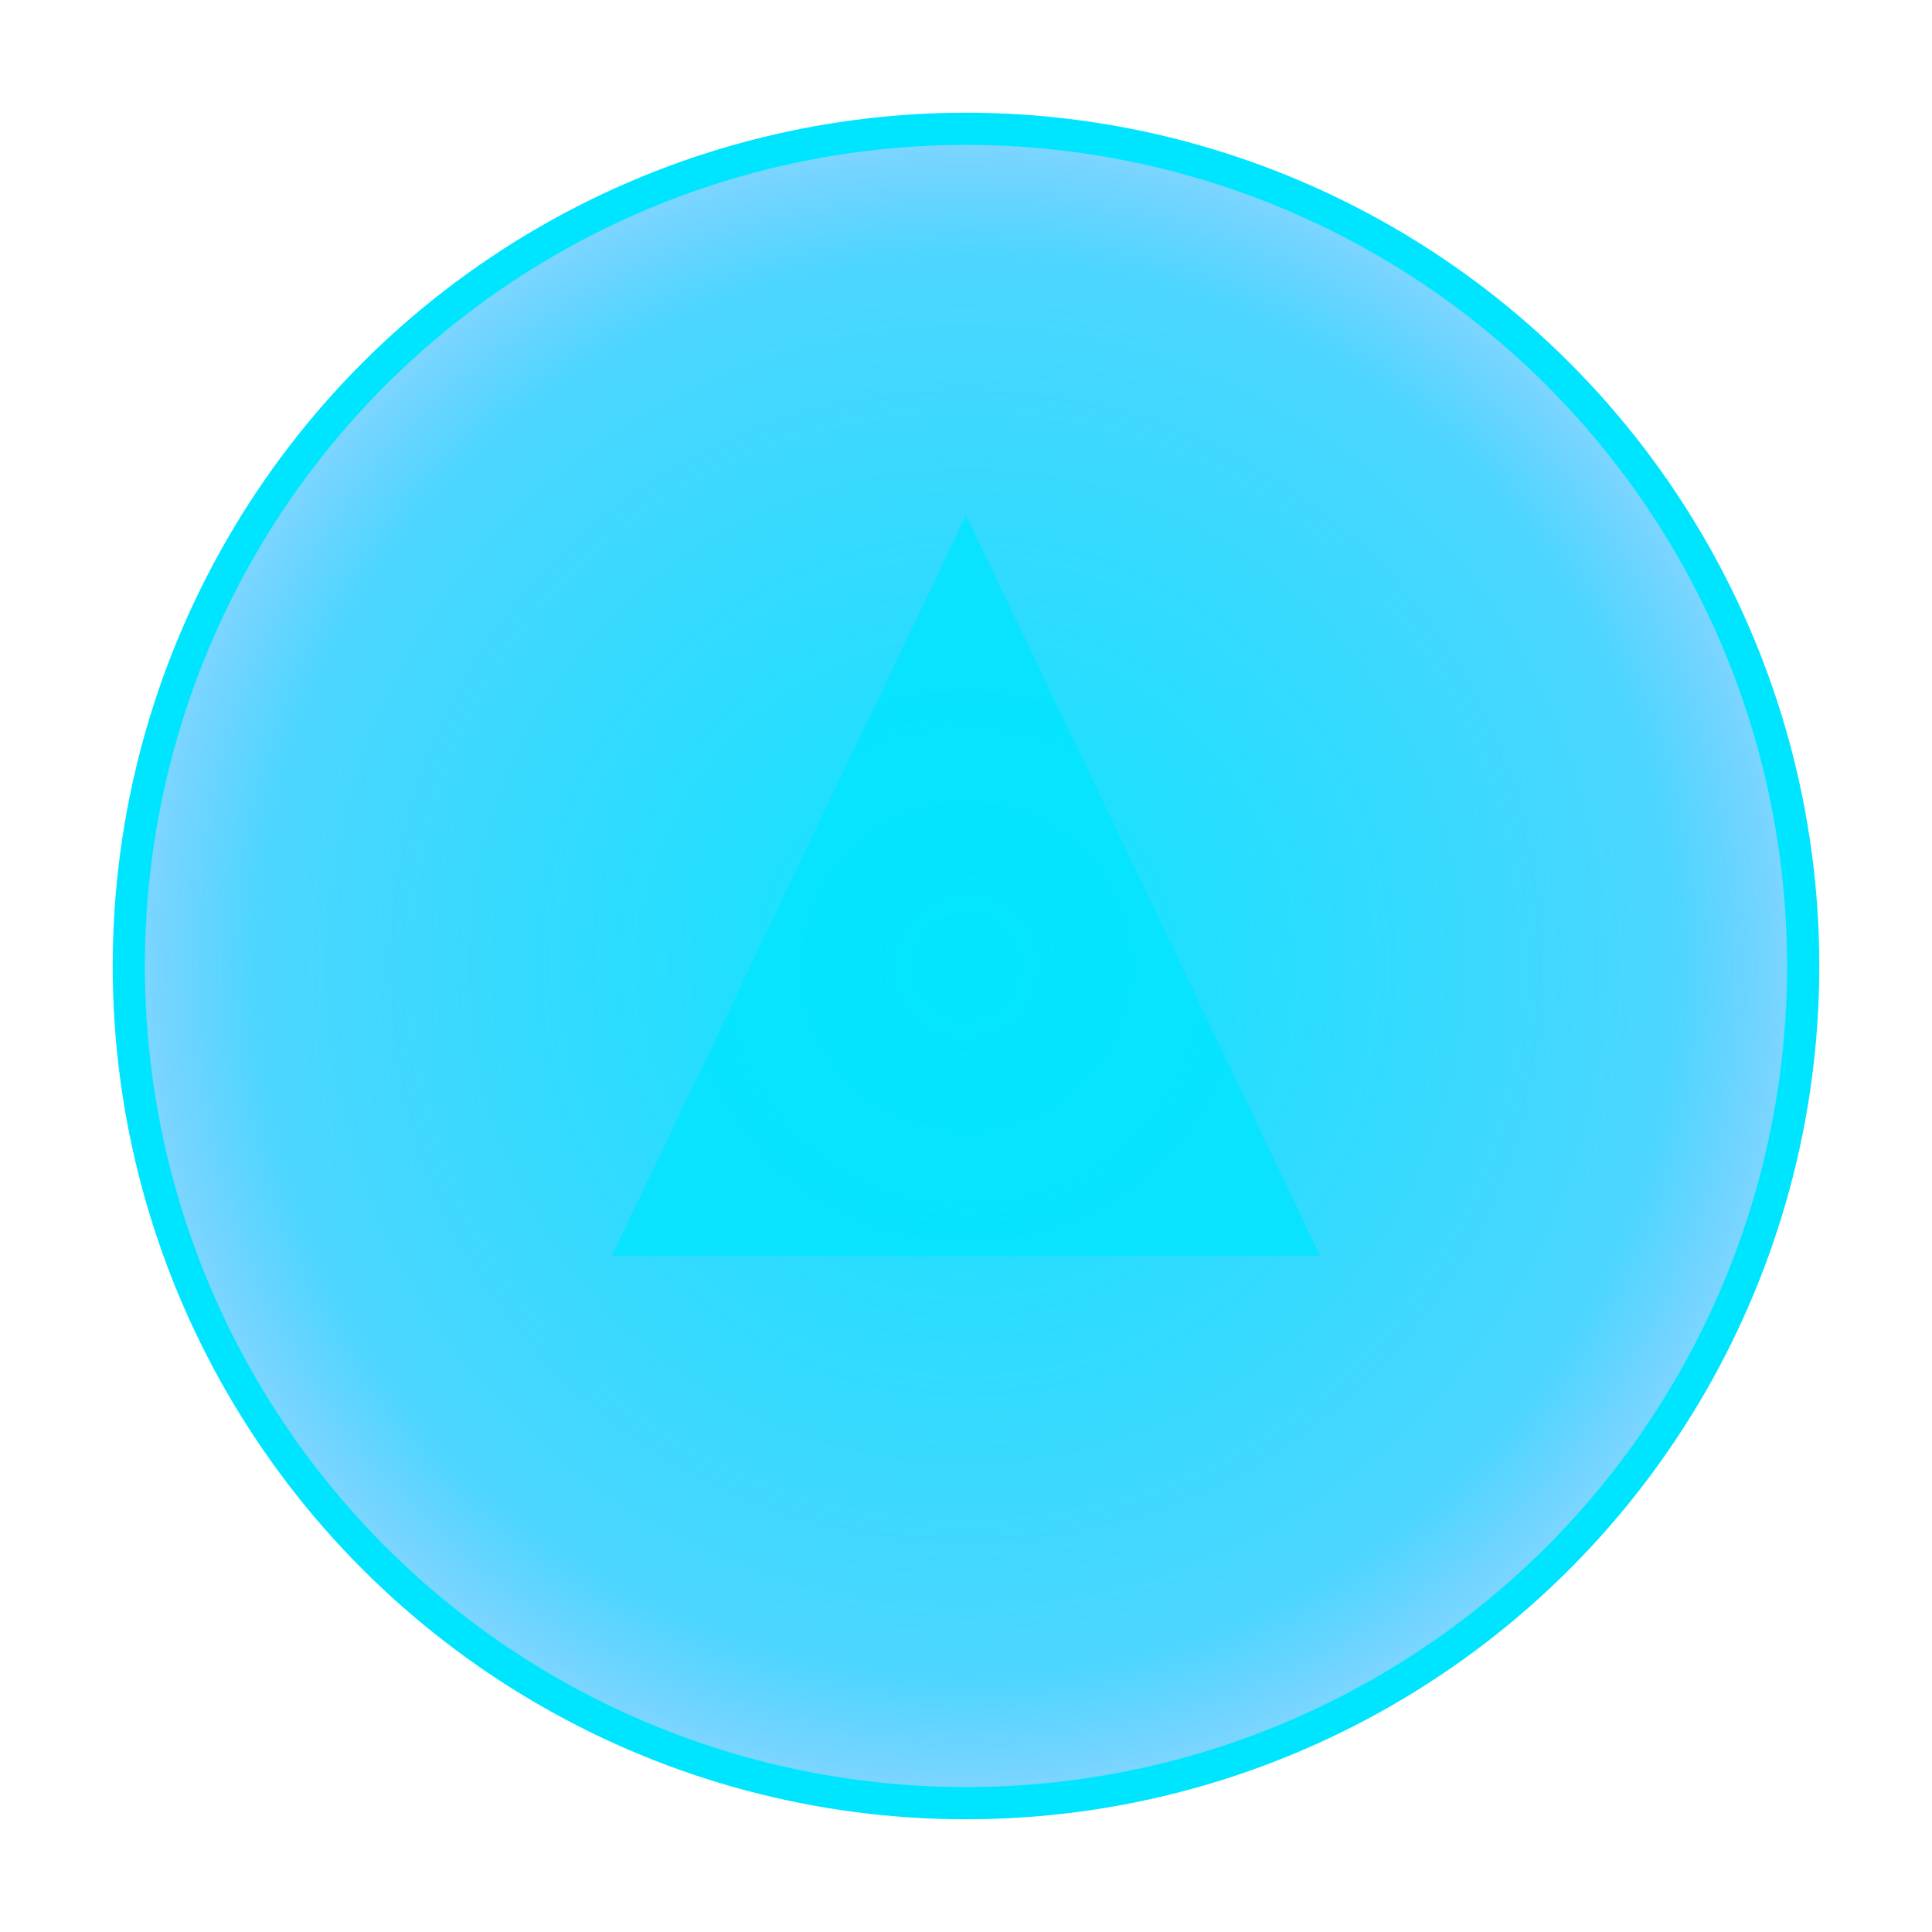
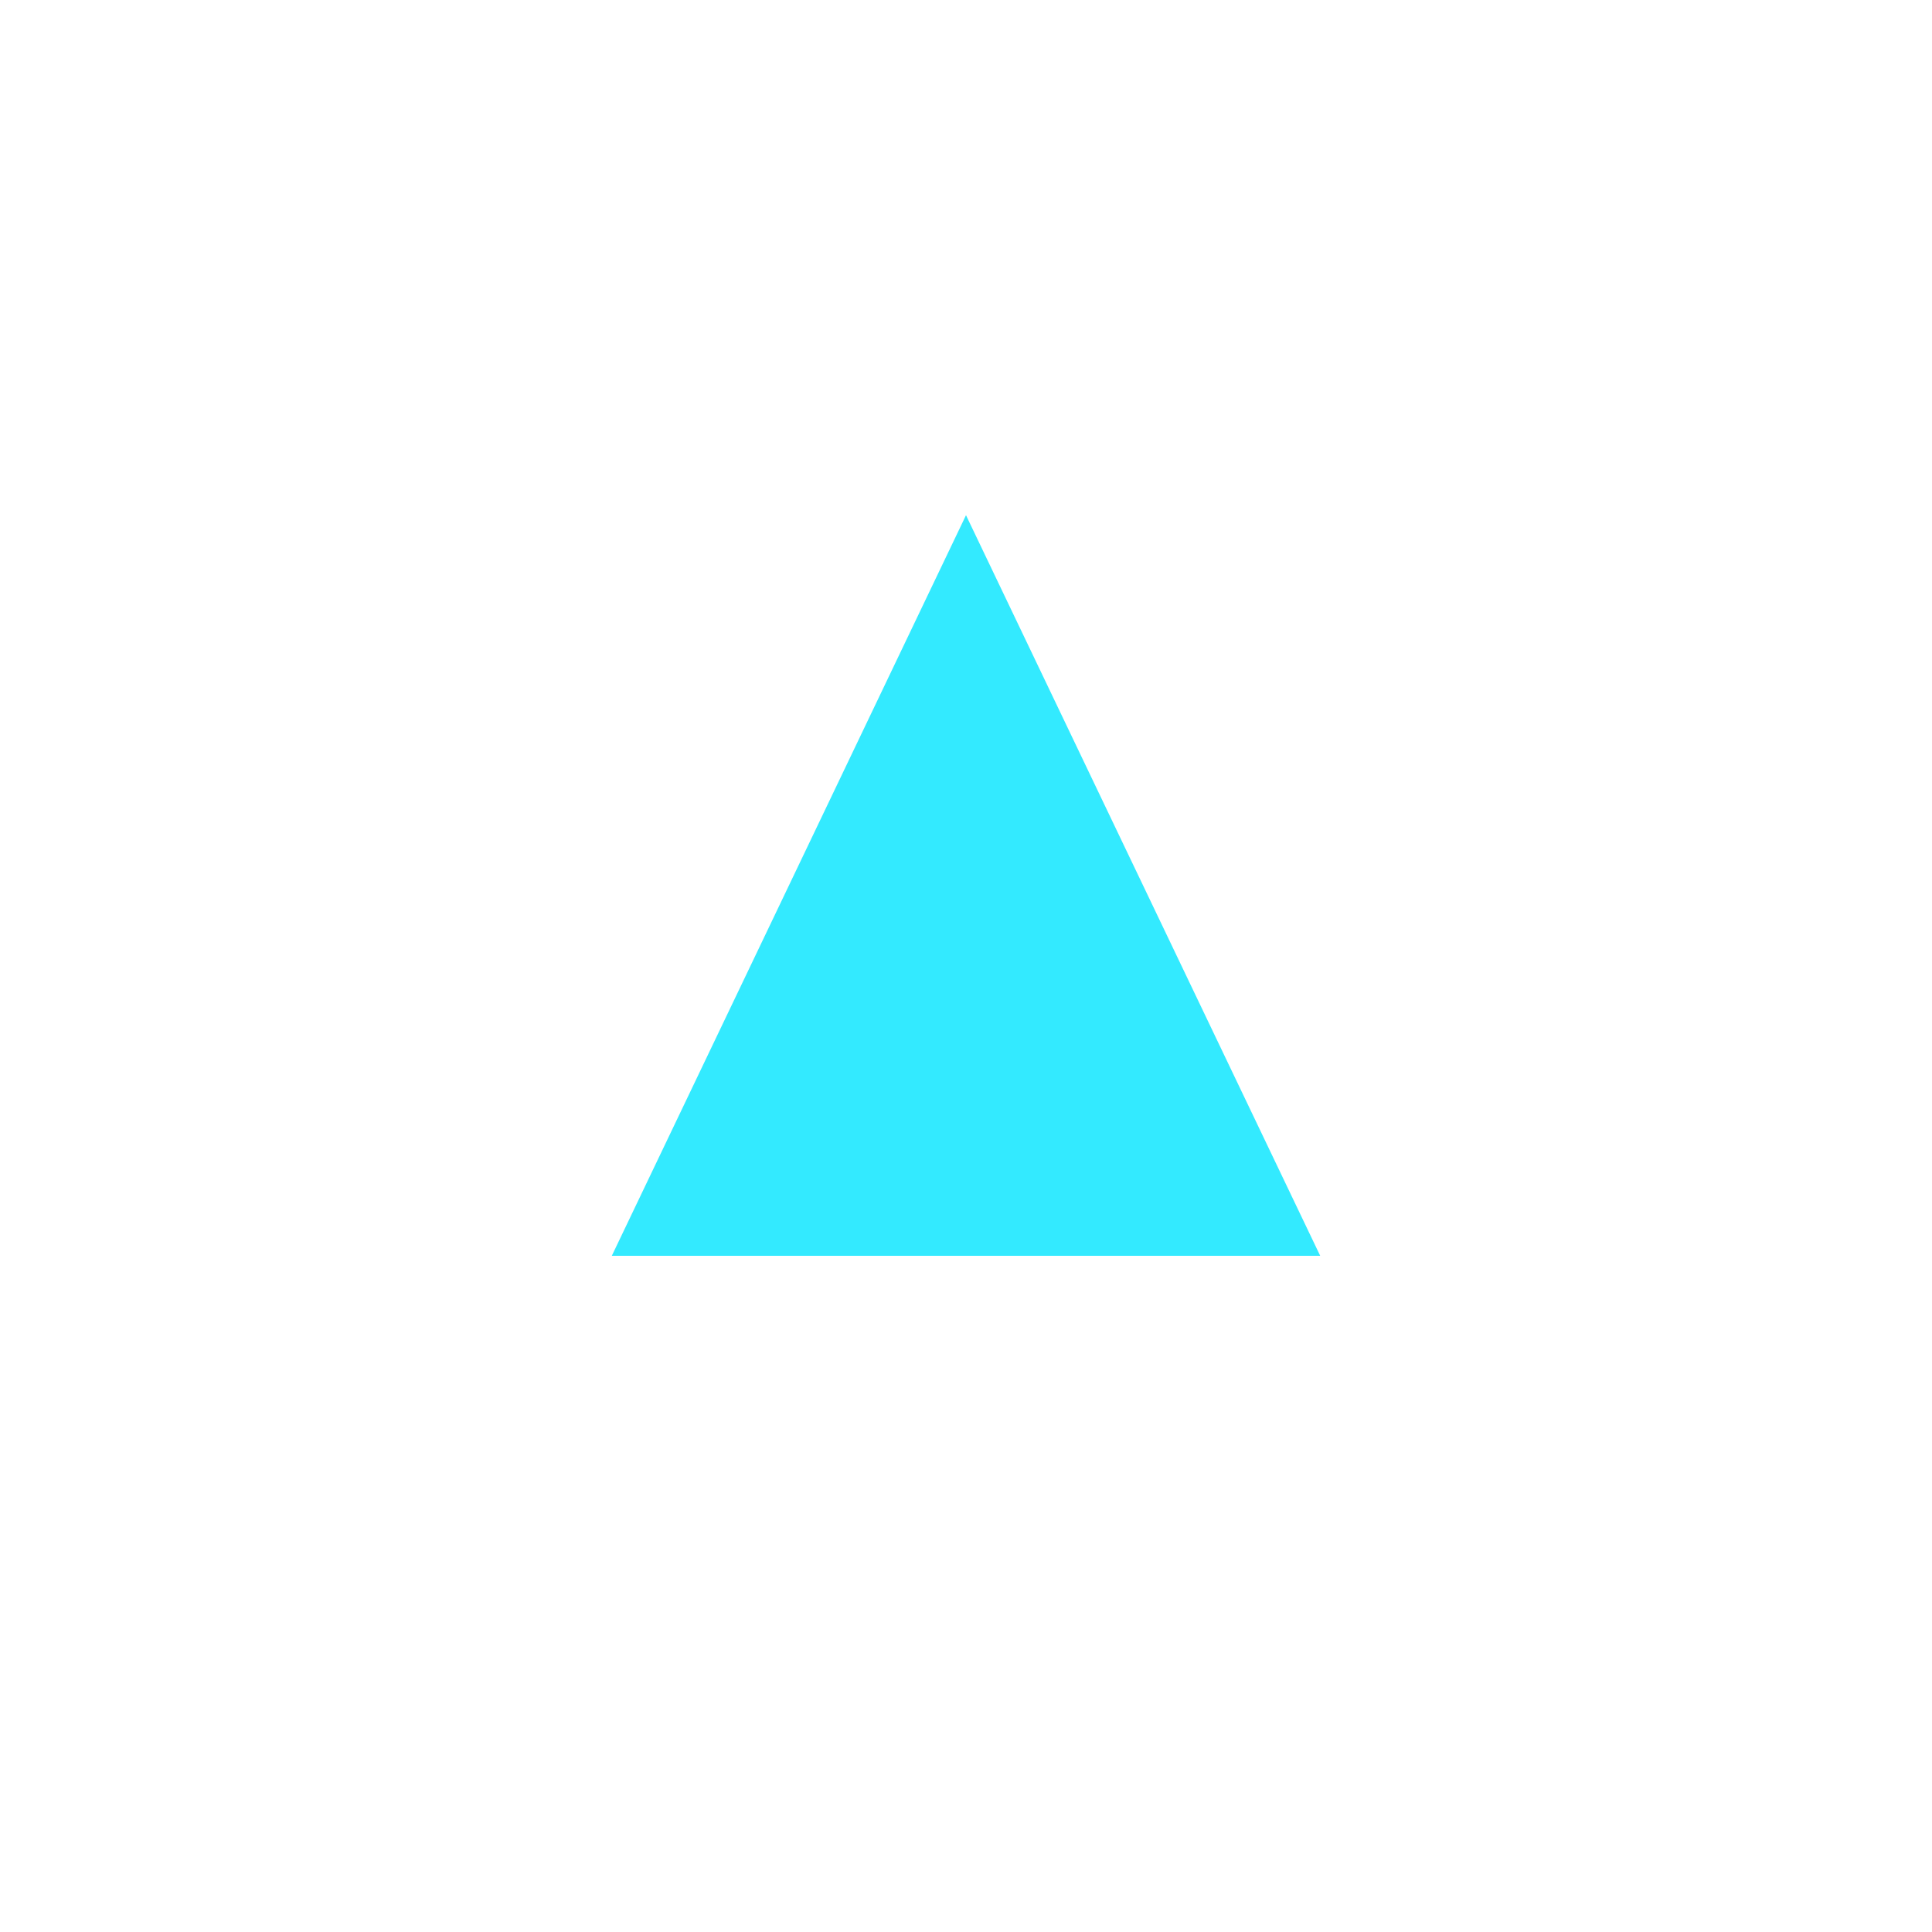
<svg xmlns="http://www.w3.org/2000/svg" viewBox="0 0 120 120" role="img" aria-labelledby="title desc">
  <title id="title">PulseWise Orb Logo</title>
  <desc id="desc">Circular orb with inner triangle rendered in cyan</desc>
  <defs>
    <radialGradient id="orb" cx="50%" cy="50%" r="60%">
      <stop offset="0%" stop-color="#00e5ff" stop-opacity="0.95" />
      <stop offset="70%" stop-color="#00c4ff" stop-opacity="0.7" />
      <stop offset="100%" stop-color="#0088ff" stop-opacity="0.2" />
    </radialGradient>
  </defs>
-   <circle cx="60" cy="60" r="52" fill="url(#orb)" stroke="#00e5ff" stroke-width="2" />
  <path d="M60 32 L82 78 H38 Z" fill="#00e5ff" fill-opacity="0.8" />
</svg>